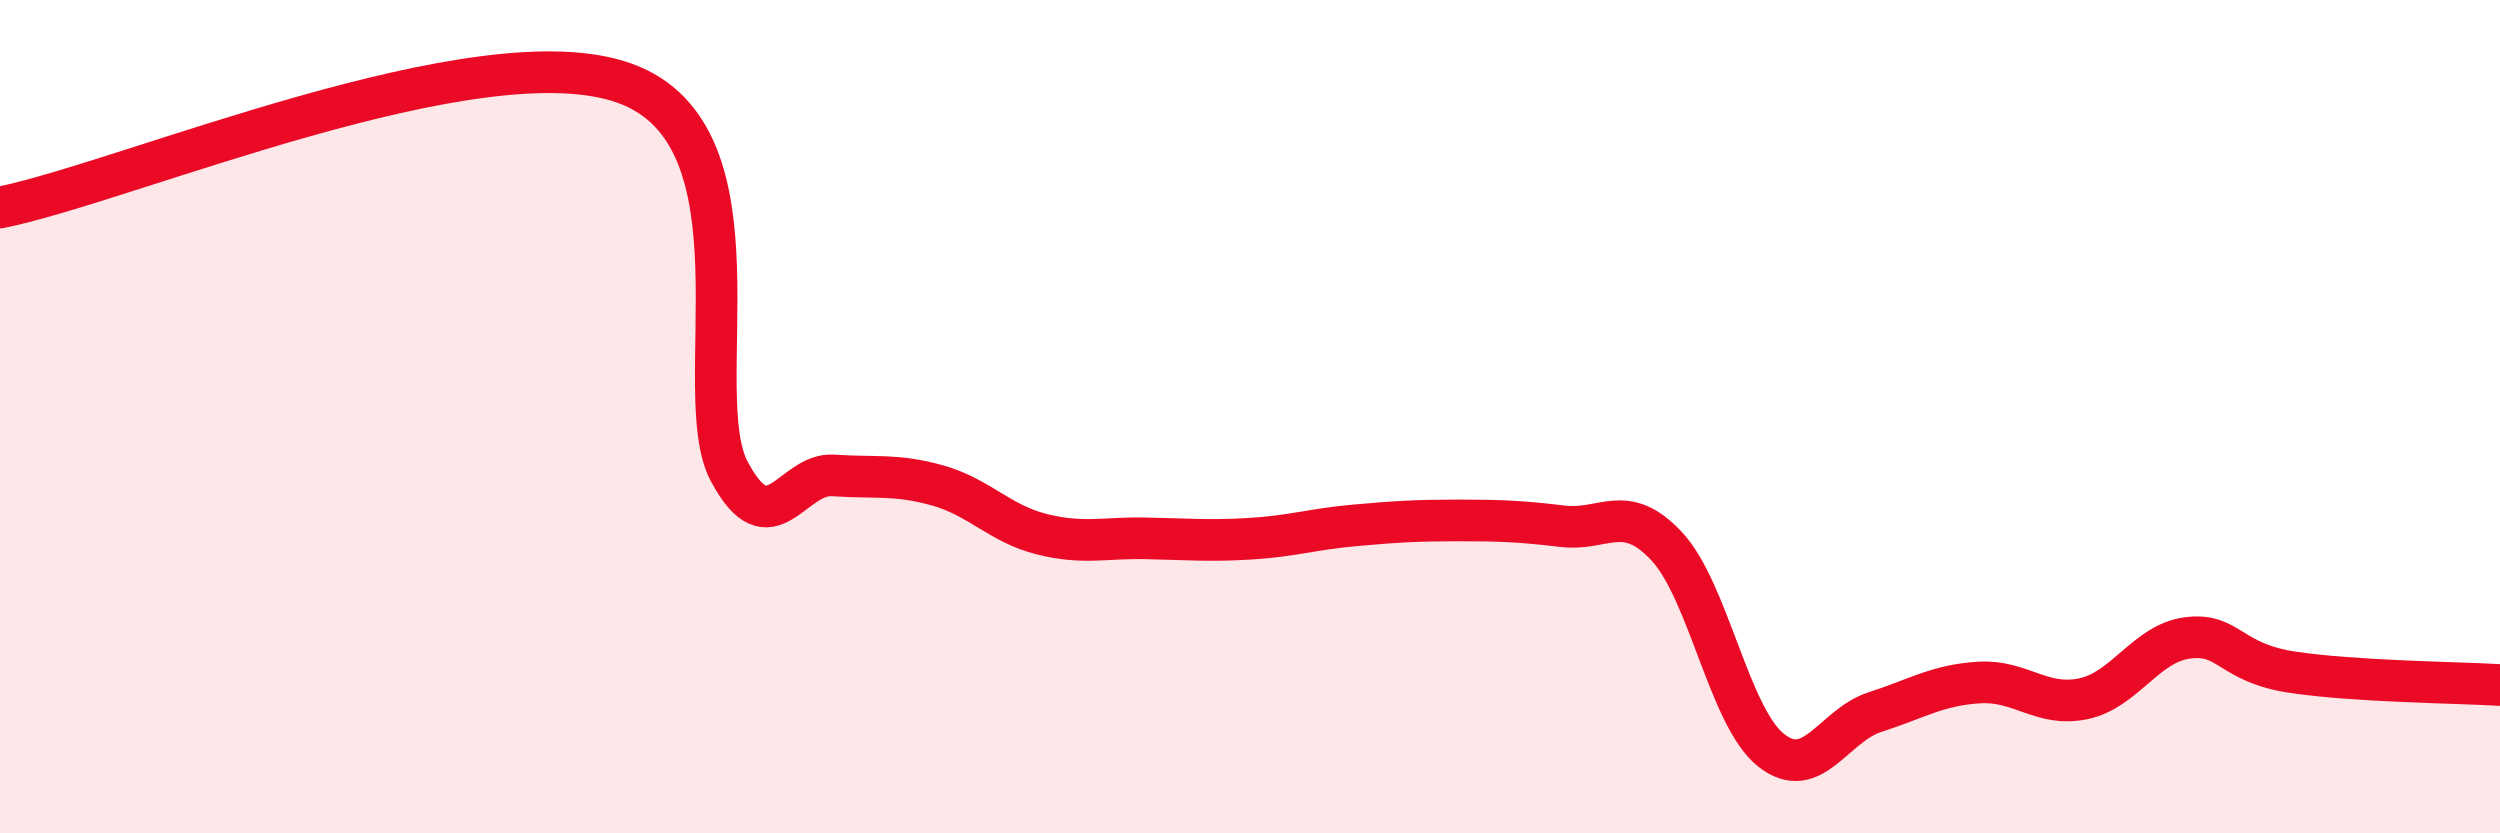
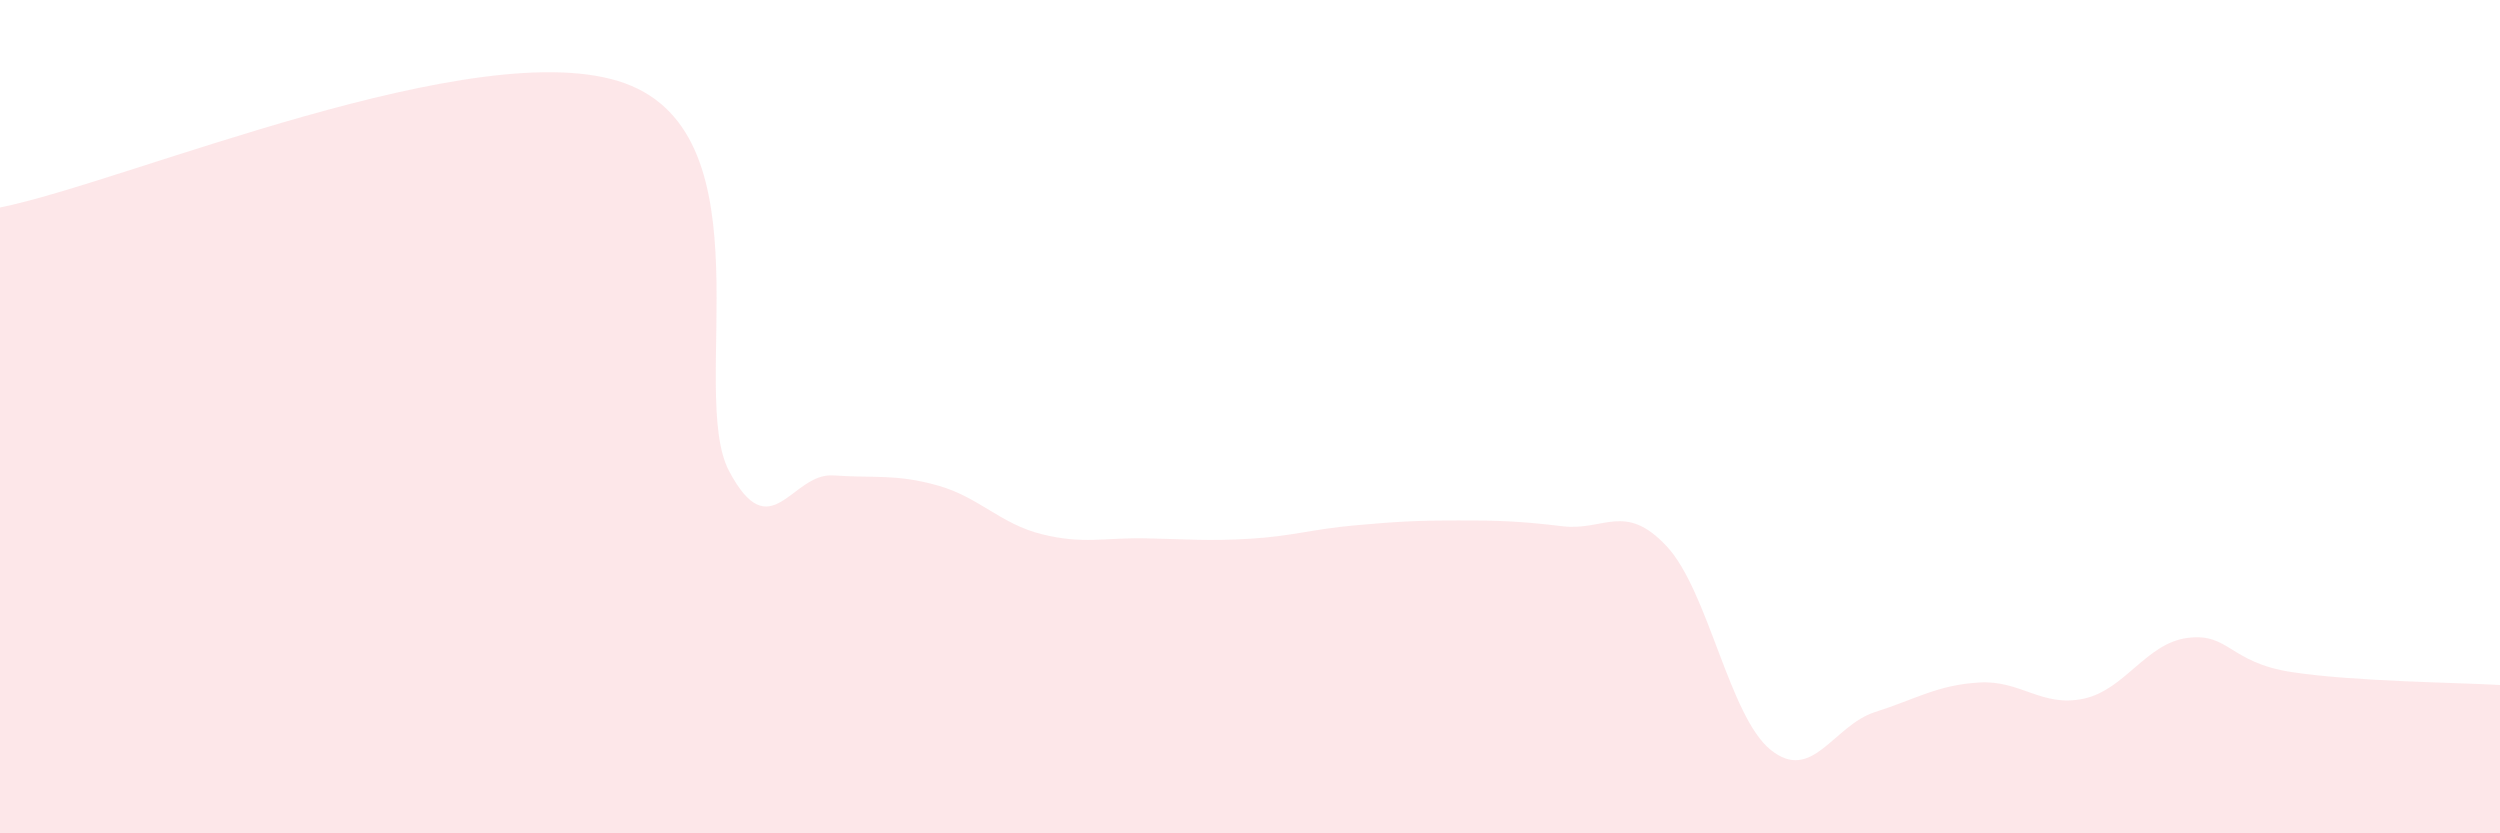
<svg xmlns="http://www.w3.org/2000/svg" width="60" height="20" viewBox="0 0 60 20">
  <path d="M 0,4.98 C 3,4.38 11.5,0.73 15,2 C 18.5,3.27 16.5,9.43 17.5,11.31 C 18.5,13.19 19,11.34 20,11.41 C 21,11.48 21.5,11.37 22.5,11.65 C 23.5,11.93 24,12.57 25,12.82 C 26,13.07 26.5,12.9 27.5,12.92 C 28.5,12.94 29,12.99 30,12.93 C 31,12.87 31.5,12.7 32.5,12.61 C 33.5,12.52 34,12.49 35,12.49 C 36,12.49 36.5,12.51 37.5,12.63 C 38.5,12.75 39,12.04 40,13.11 C 41,14.18 41.5,17.2 42.5,18 C 43.5,18.8 44,17.41 45,17.09 C 46,16.77 46.5,16.44 47.5,16.38 C 48.5,16.32 49,16.98 50,16.77 C 51,16.56 51.5,15.44 52.5,15.31 C 53.5,15.18 53.5,15.9 55,16.13 C 56.5,16.36 59,16.38 60,16.44L60 20L0 20Z" fill="#EB0A25" opacity="0.1" stroke-linecap="round" stroke-linejoin="round" />
-   <path d="M 0,4.98 C 3,4.38 11.5,0.73 15,2 C 18.5,3.27 16.5,9.43 17.5,11.31 C 18.5,13.19 19,11.34 20,11.41 C 21,11.48 21.5,11.37 22.5,11.65 C 23.5,11.93 24,12.57 25,12.82 C 26,13.07 26.5,12.9 27.5,12.92 C 28.5,12.94 29,12.99 30,12.93 C 31,12.87 31.5,12.7 32.5,12.61 C 33.5,12.52 34,12.49 35,12.49 C 36,12.49 36.5,12.51 37.5,12.63 C 38.5,12.75 39,12.04 40,13.11 C 41,14.18 41.5,17.2 42.5,18 C 43.5,18.8 44,17.41 45,17.09 C 46,16.77 46.5,16.44 47.5,16.38 C 48.5,16.32 49,16.98 50,16.77 C 51,16.56 51.5,15.44 52.5,15.31 C 53.5,15.18 53.5,15.9 55,16.13 C 56.5,16.36 59,16.38 60,16.44" stroke="#EB0A25" stroke-width="1" fill="none" stroke-linecap="round" stroke-linejoin="round" />
</svg>